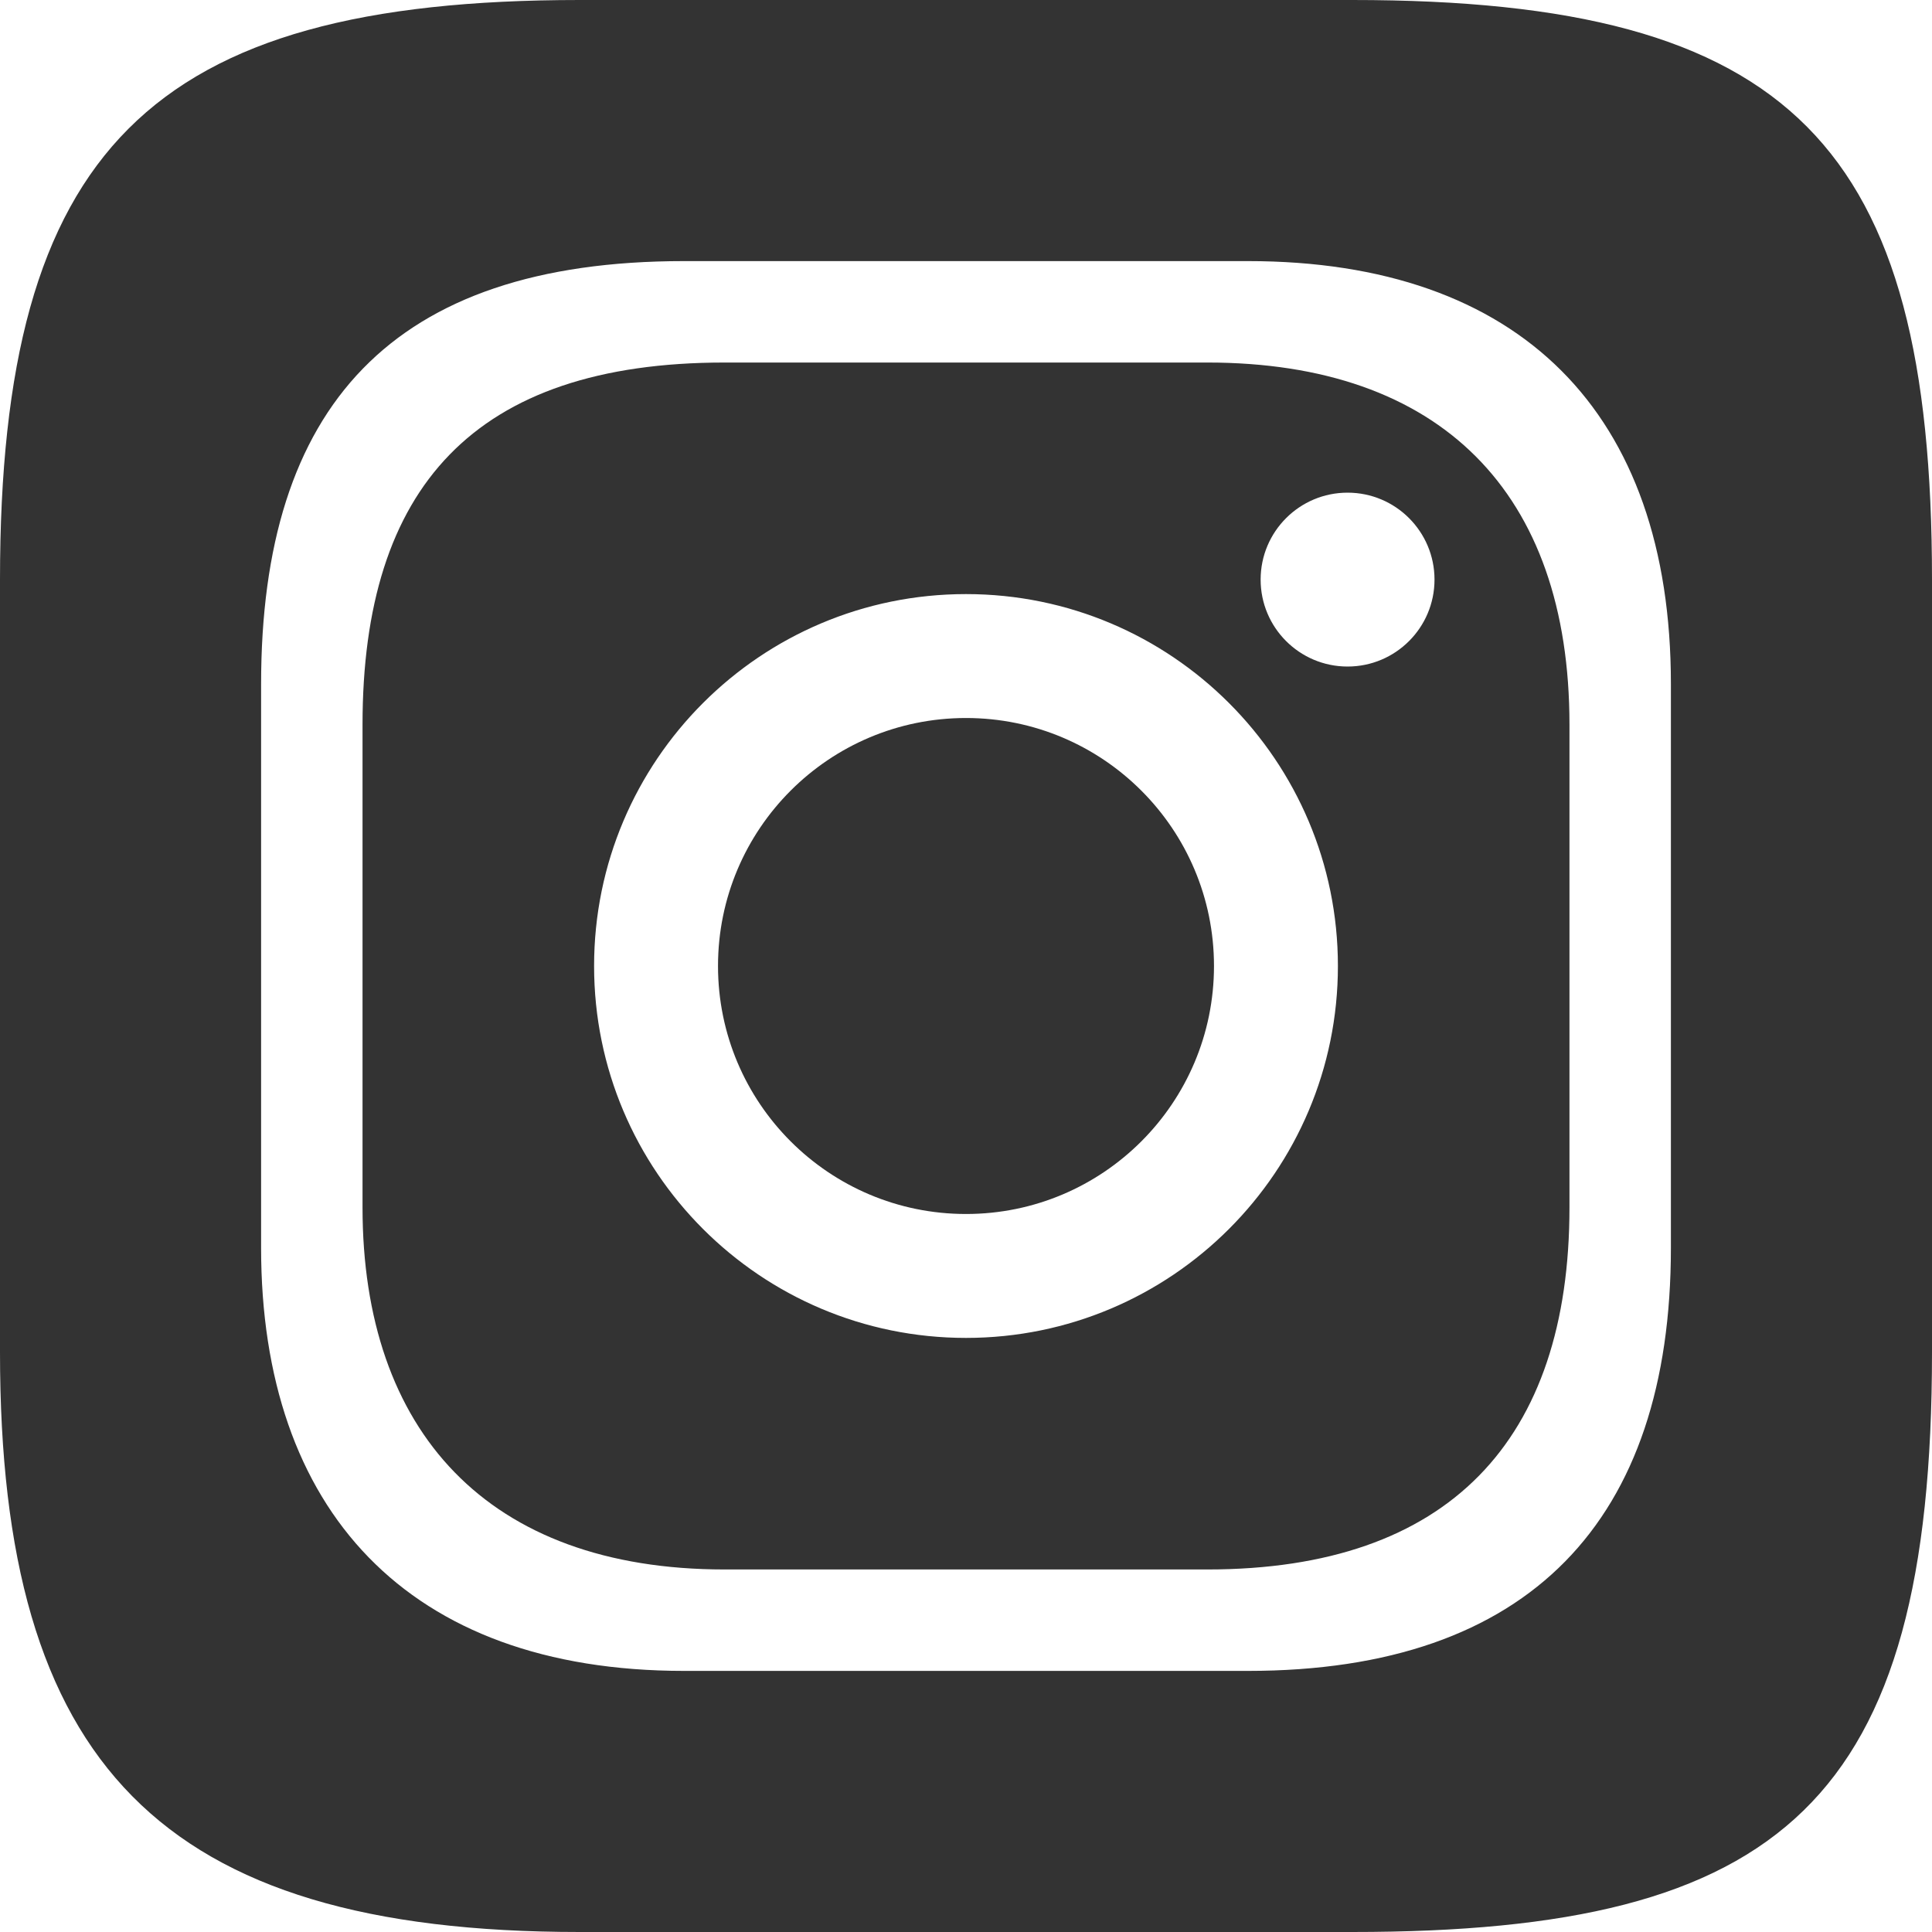
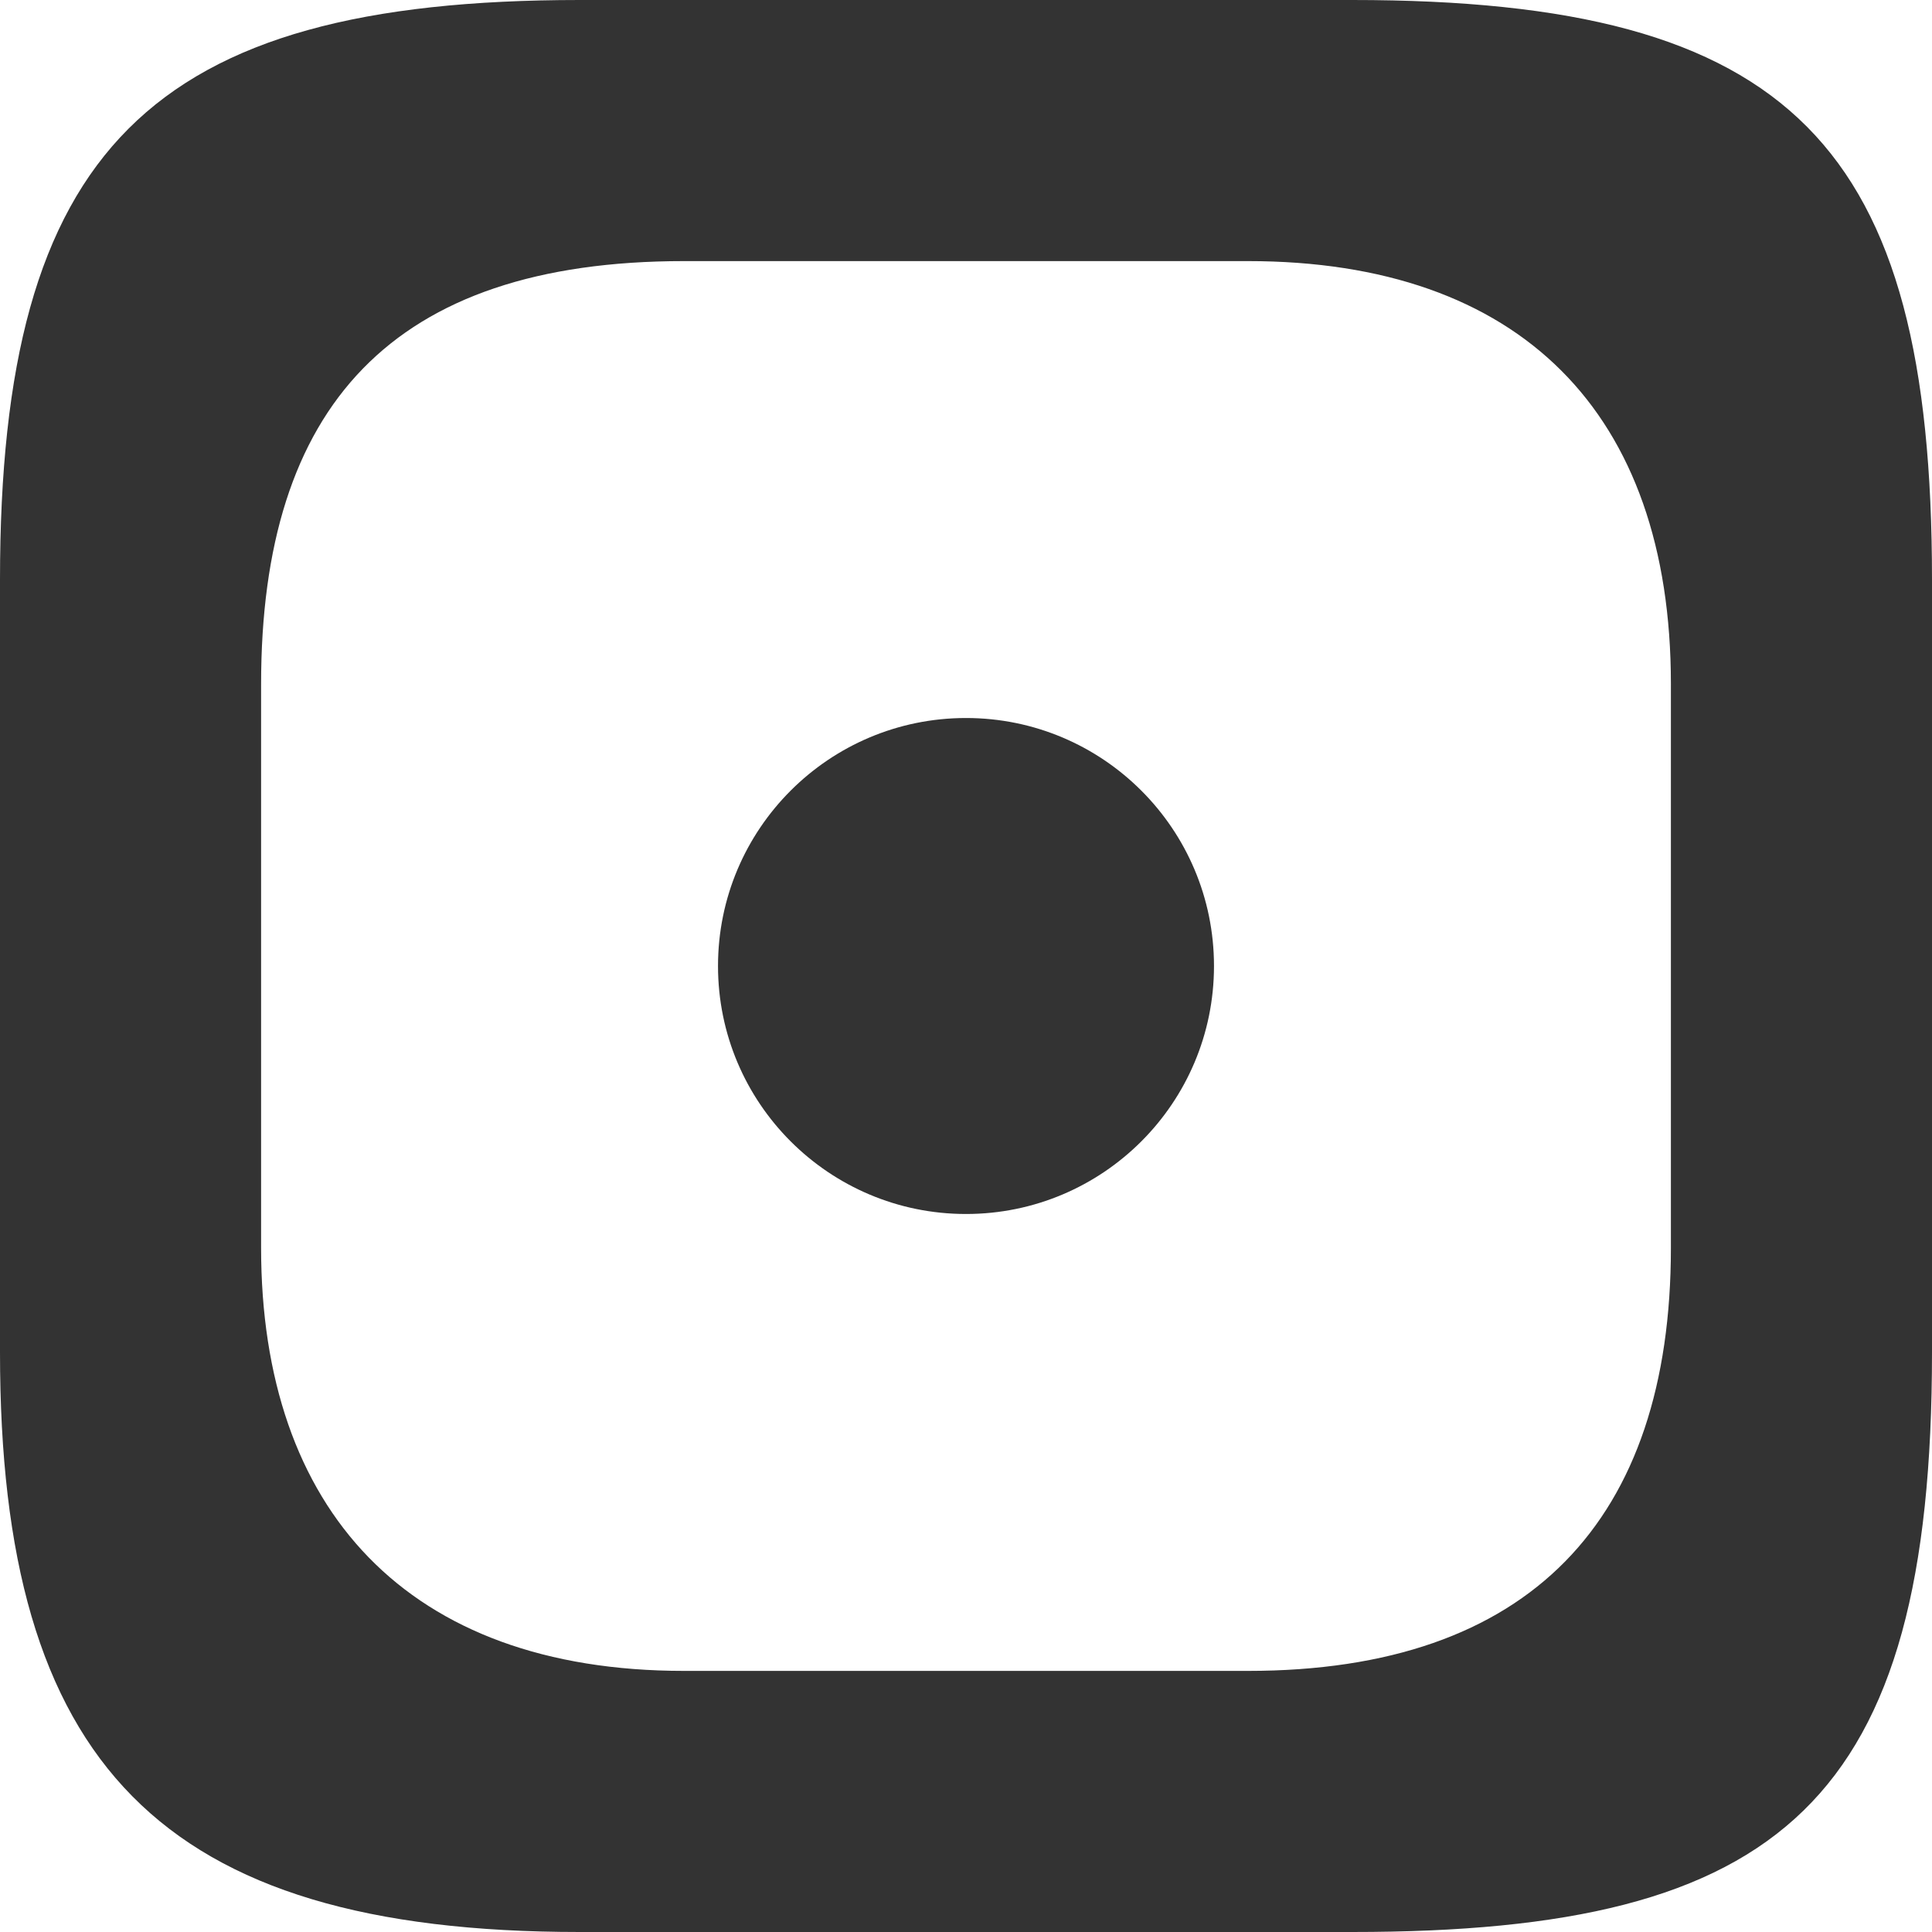
<svg xmlns="http://www.w3.org/2000/svg" version="1.1" id="Lager_2" x="0px" y="0px" width="200px" height="200px" viewBox="0 0 200 200" enable-background="new 0 0 200 200" xml:space="preserve">
  <g>
-     <path fill="#333333" d="M124.987,37.529H75.012c-25.936,0-37.483,12.936-37.483,37.483v49.976   c0,23.159,12.936,37.483,37.483,37.483h49.976c25.012,0,37.483-13.398,37.483-37.483V75.012   C162.471,50.928,149.072,37.529,124.987,37.529z M100,138.5c-21.264,0-38.5-17.237-38.5-38.5c0-21.264,17.237-38.5,38.5-38.5   c21.263,0,38.5,17.237,38.5,38.5C138.5,121.263,121.263,138.5,100,138.5z M139.5,69c-4.971,0-9-4.029-9-9s4.029-9,9-9s9,4.029,9,9   S144.471,69,139.5,69z" />
    <circle fill="#333333" cx="100" cy="100" r="25.672" />
    <path fill="#333333" d="M140,0H60C15.5,0,0,15.5,0,60v80c0,42.5,16.5,60,60,60h80c44.5,0,60-13.5,60-60V60C200,15,185.5,0,140,0z    M172.971,129.188c0,28.133-14.568,43.783-43.783,43.783H70.812c-28.673,0-43.783-16.731-43.783-43.783V70.812   c0-28.673,13.488-43.783,43.783-43.783h58.376c28.133,0,43.783,15.651,43.783,43.783V129.188z" />
  </g>
</svg>